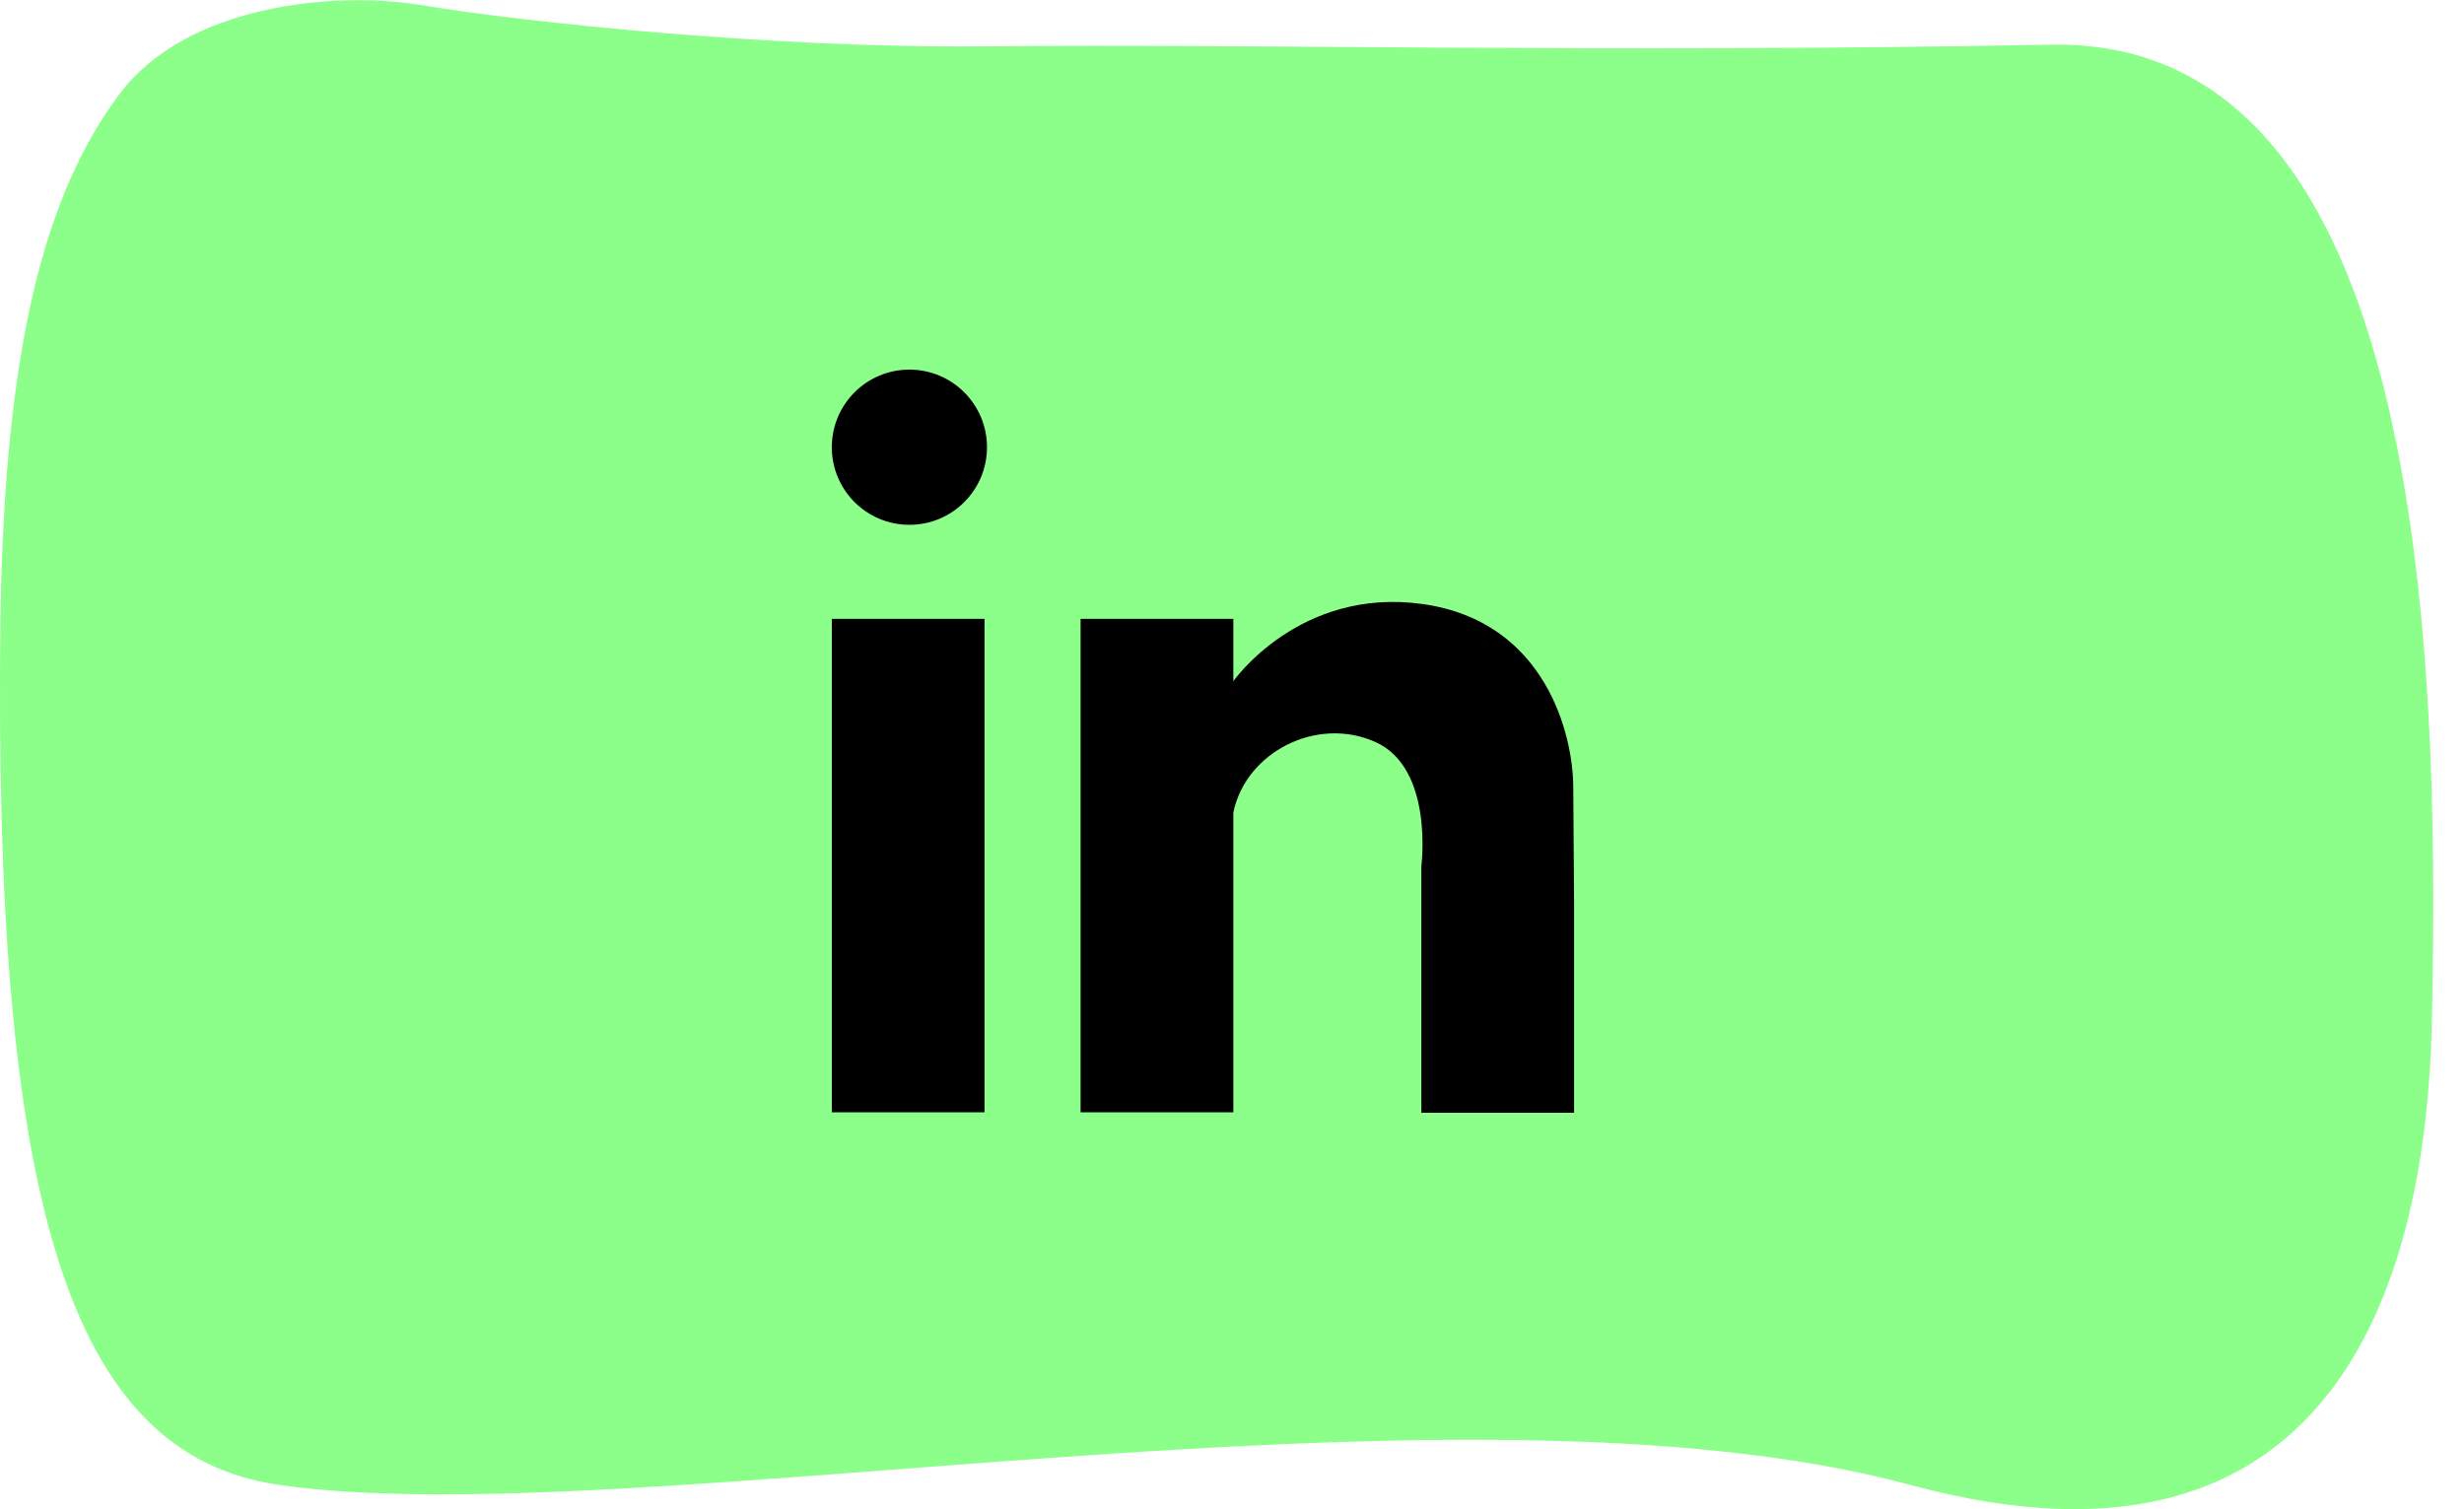
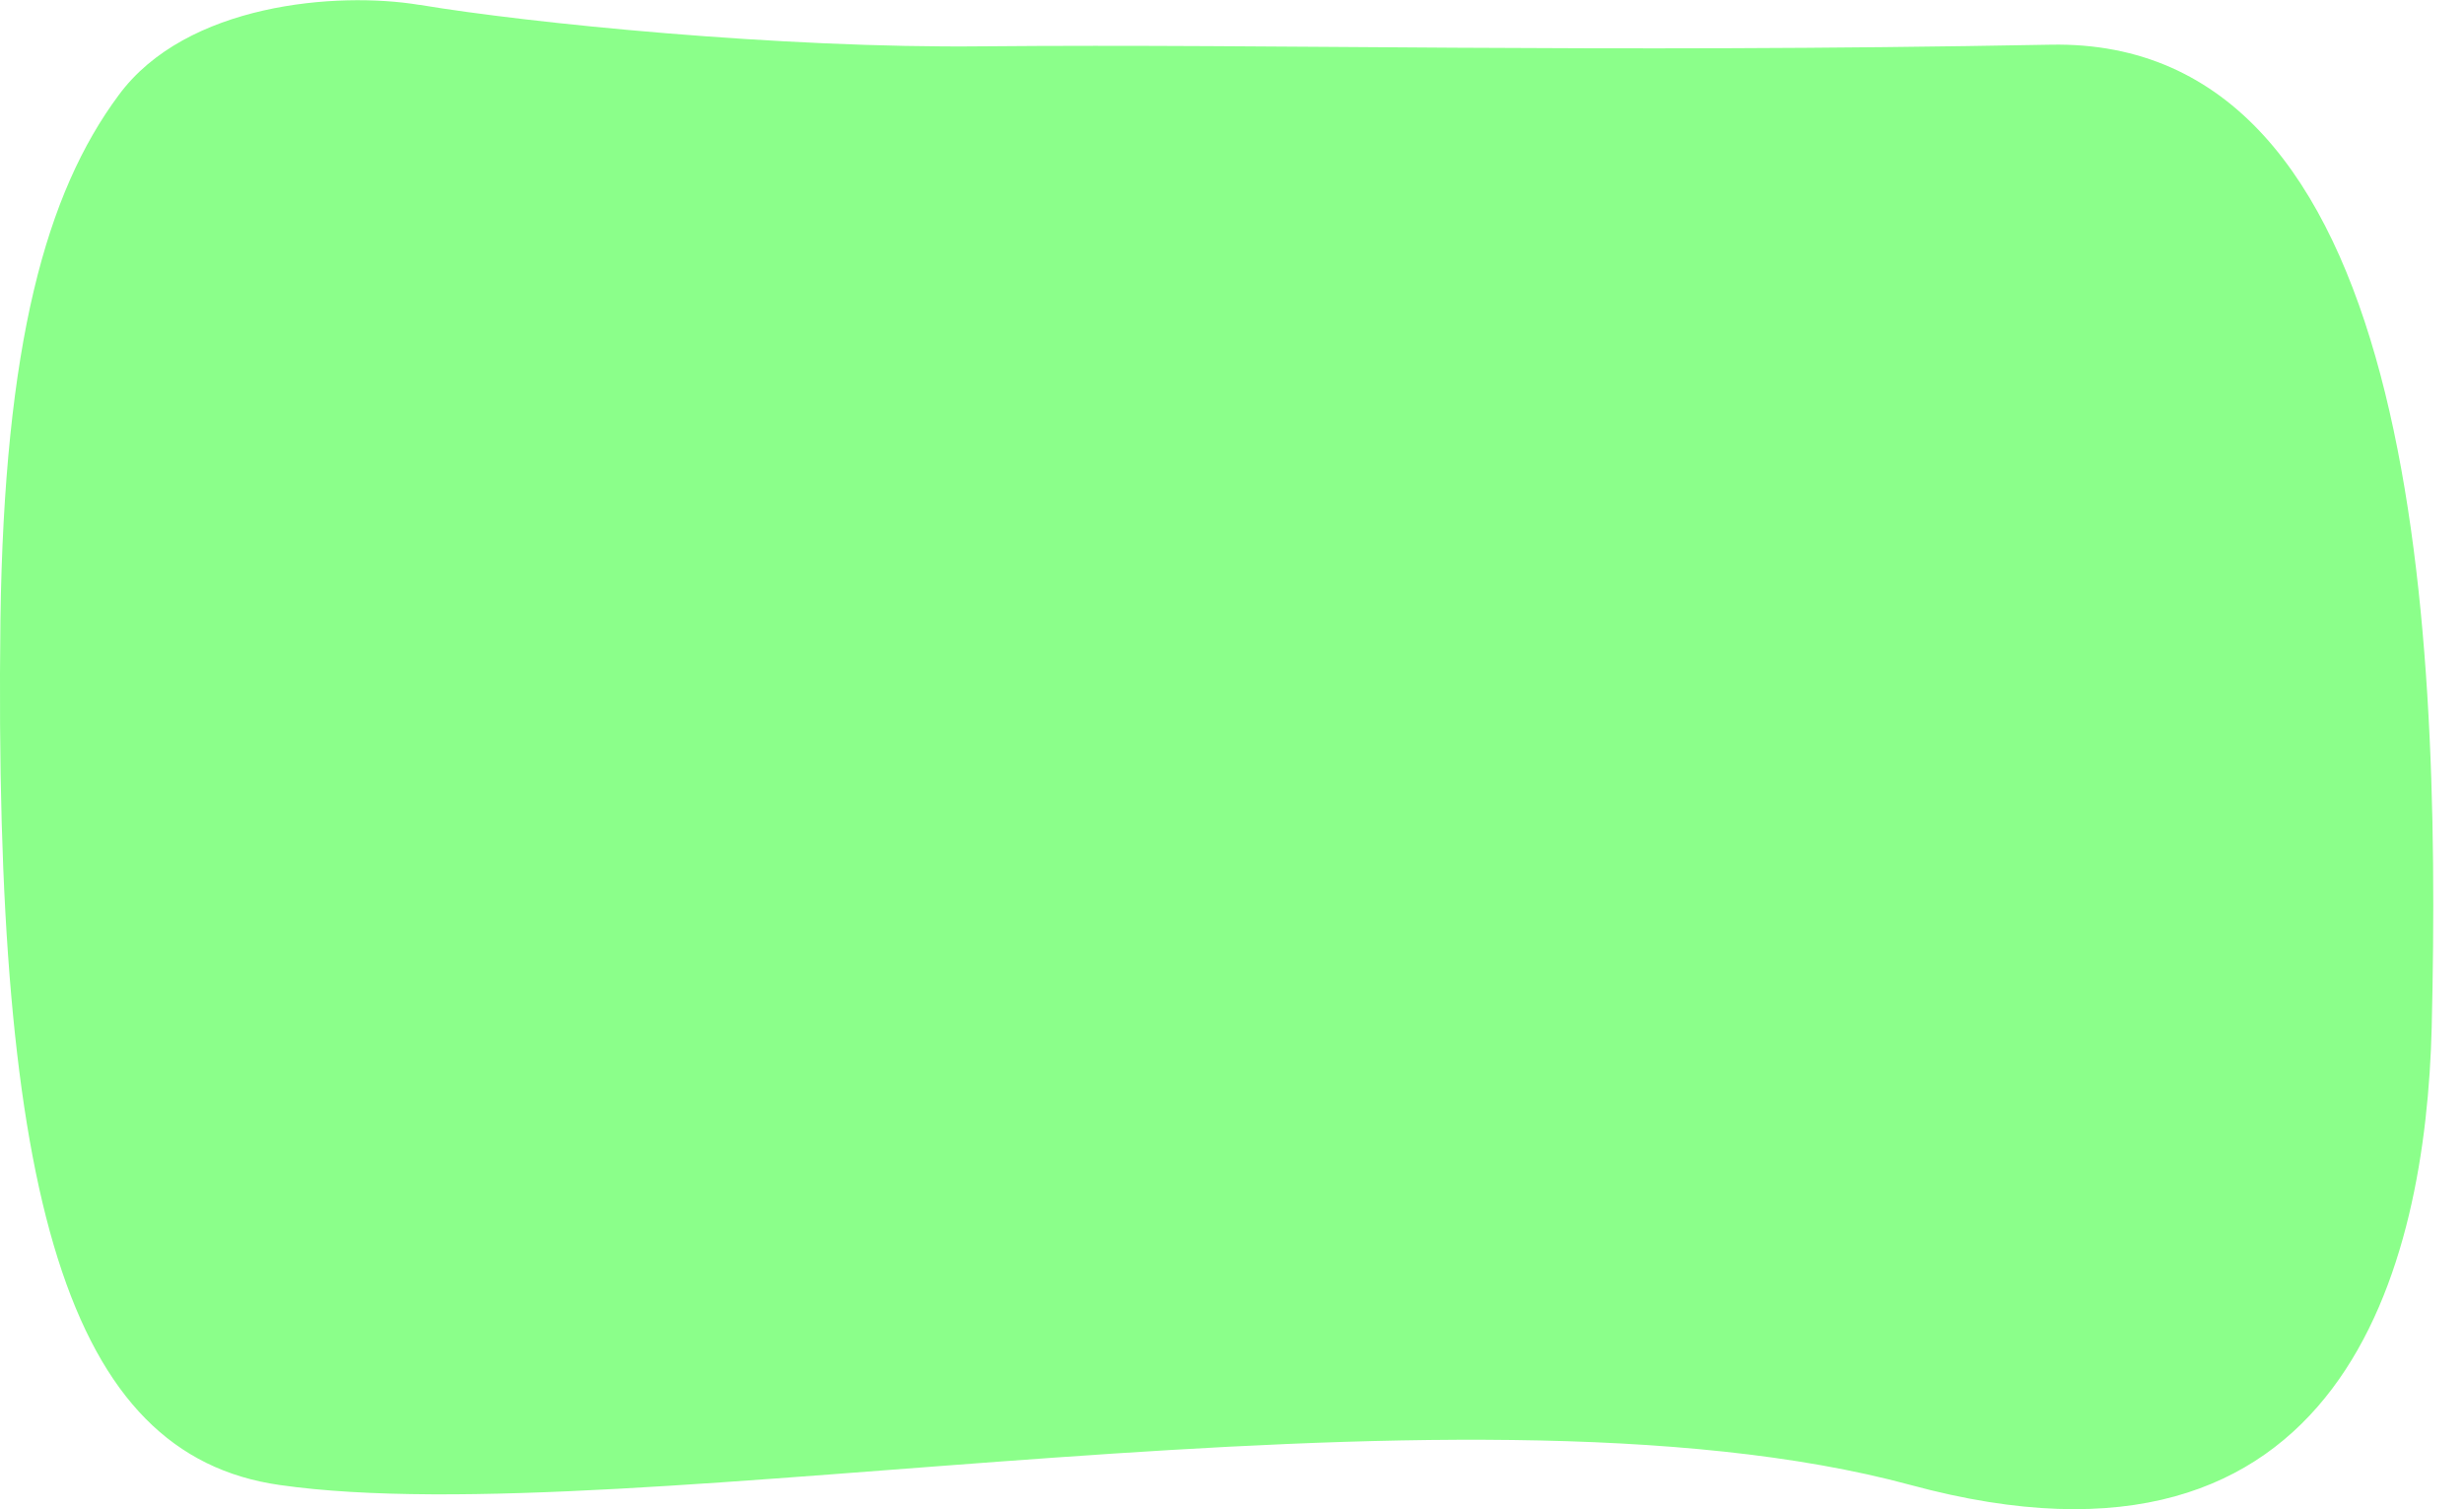
<svg xmlns="http://www.w3.org/2000/svg" width="80" height="49" viewBox="0 0 80 49" fill="none">
  <path d="M13.606 0.157C10.955 -0.28 6.041 0.105 3.849 3.095C1.499 6.261 0.138 11.157 0.014 20.128C-0.216 38.945 2.188 47.234 9.081 48.213C20.446 49.839 47.242 44.208 62.035 48.213C76.158 52.043 78.756 41.008 78.951 33.366C79.286 19.586 78.296 1.224 66.578 1.451C51.59 1.731 41.55 1.416 31.9 1.504C25.342 1.574 17.176 0.752 13.624 0.157H13.606Z" fill="#8BFF8A" />
  <g clip-path="url(#clip0_111_20)">
-     <path d="M31.965 20.091H27.007V36.113H31.965V20.091Z" fill="black" />
    <path d="M29.526 17.039C30.917 17.039 32.045 15.911 32.045 14.519C32.045 13.128 30.917 12 29.526 12C28.134 12 27.007 13.128 27.007 14.519C27.007 15.911 28.134 17.039 29.526 17.039Z" fill="black" />
-     <path d="M51.08 25.57C51.08 23.863 50.187 20.171 46.188 19.611C42.189 19.051 40.043 22.117 40.043 22.117V20.091H35.084V36.113H40.043V26.383C40.443 24.423 42.749 23.237 44.655 24.09C46.561 24.943 46.148 28.116 46.148 28.116V36.127H51.107V29.409L51.08 25.583V25.57Z" fill="black" />
  </g>
  <defs>
    <clipPath id="clip0_111_20">
-       <rect width="24.113" height="24.113" fill="white" transform="translate(27 12)" />
-     </clipPath>
+       </clipPath>
  </defs>
</svg>